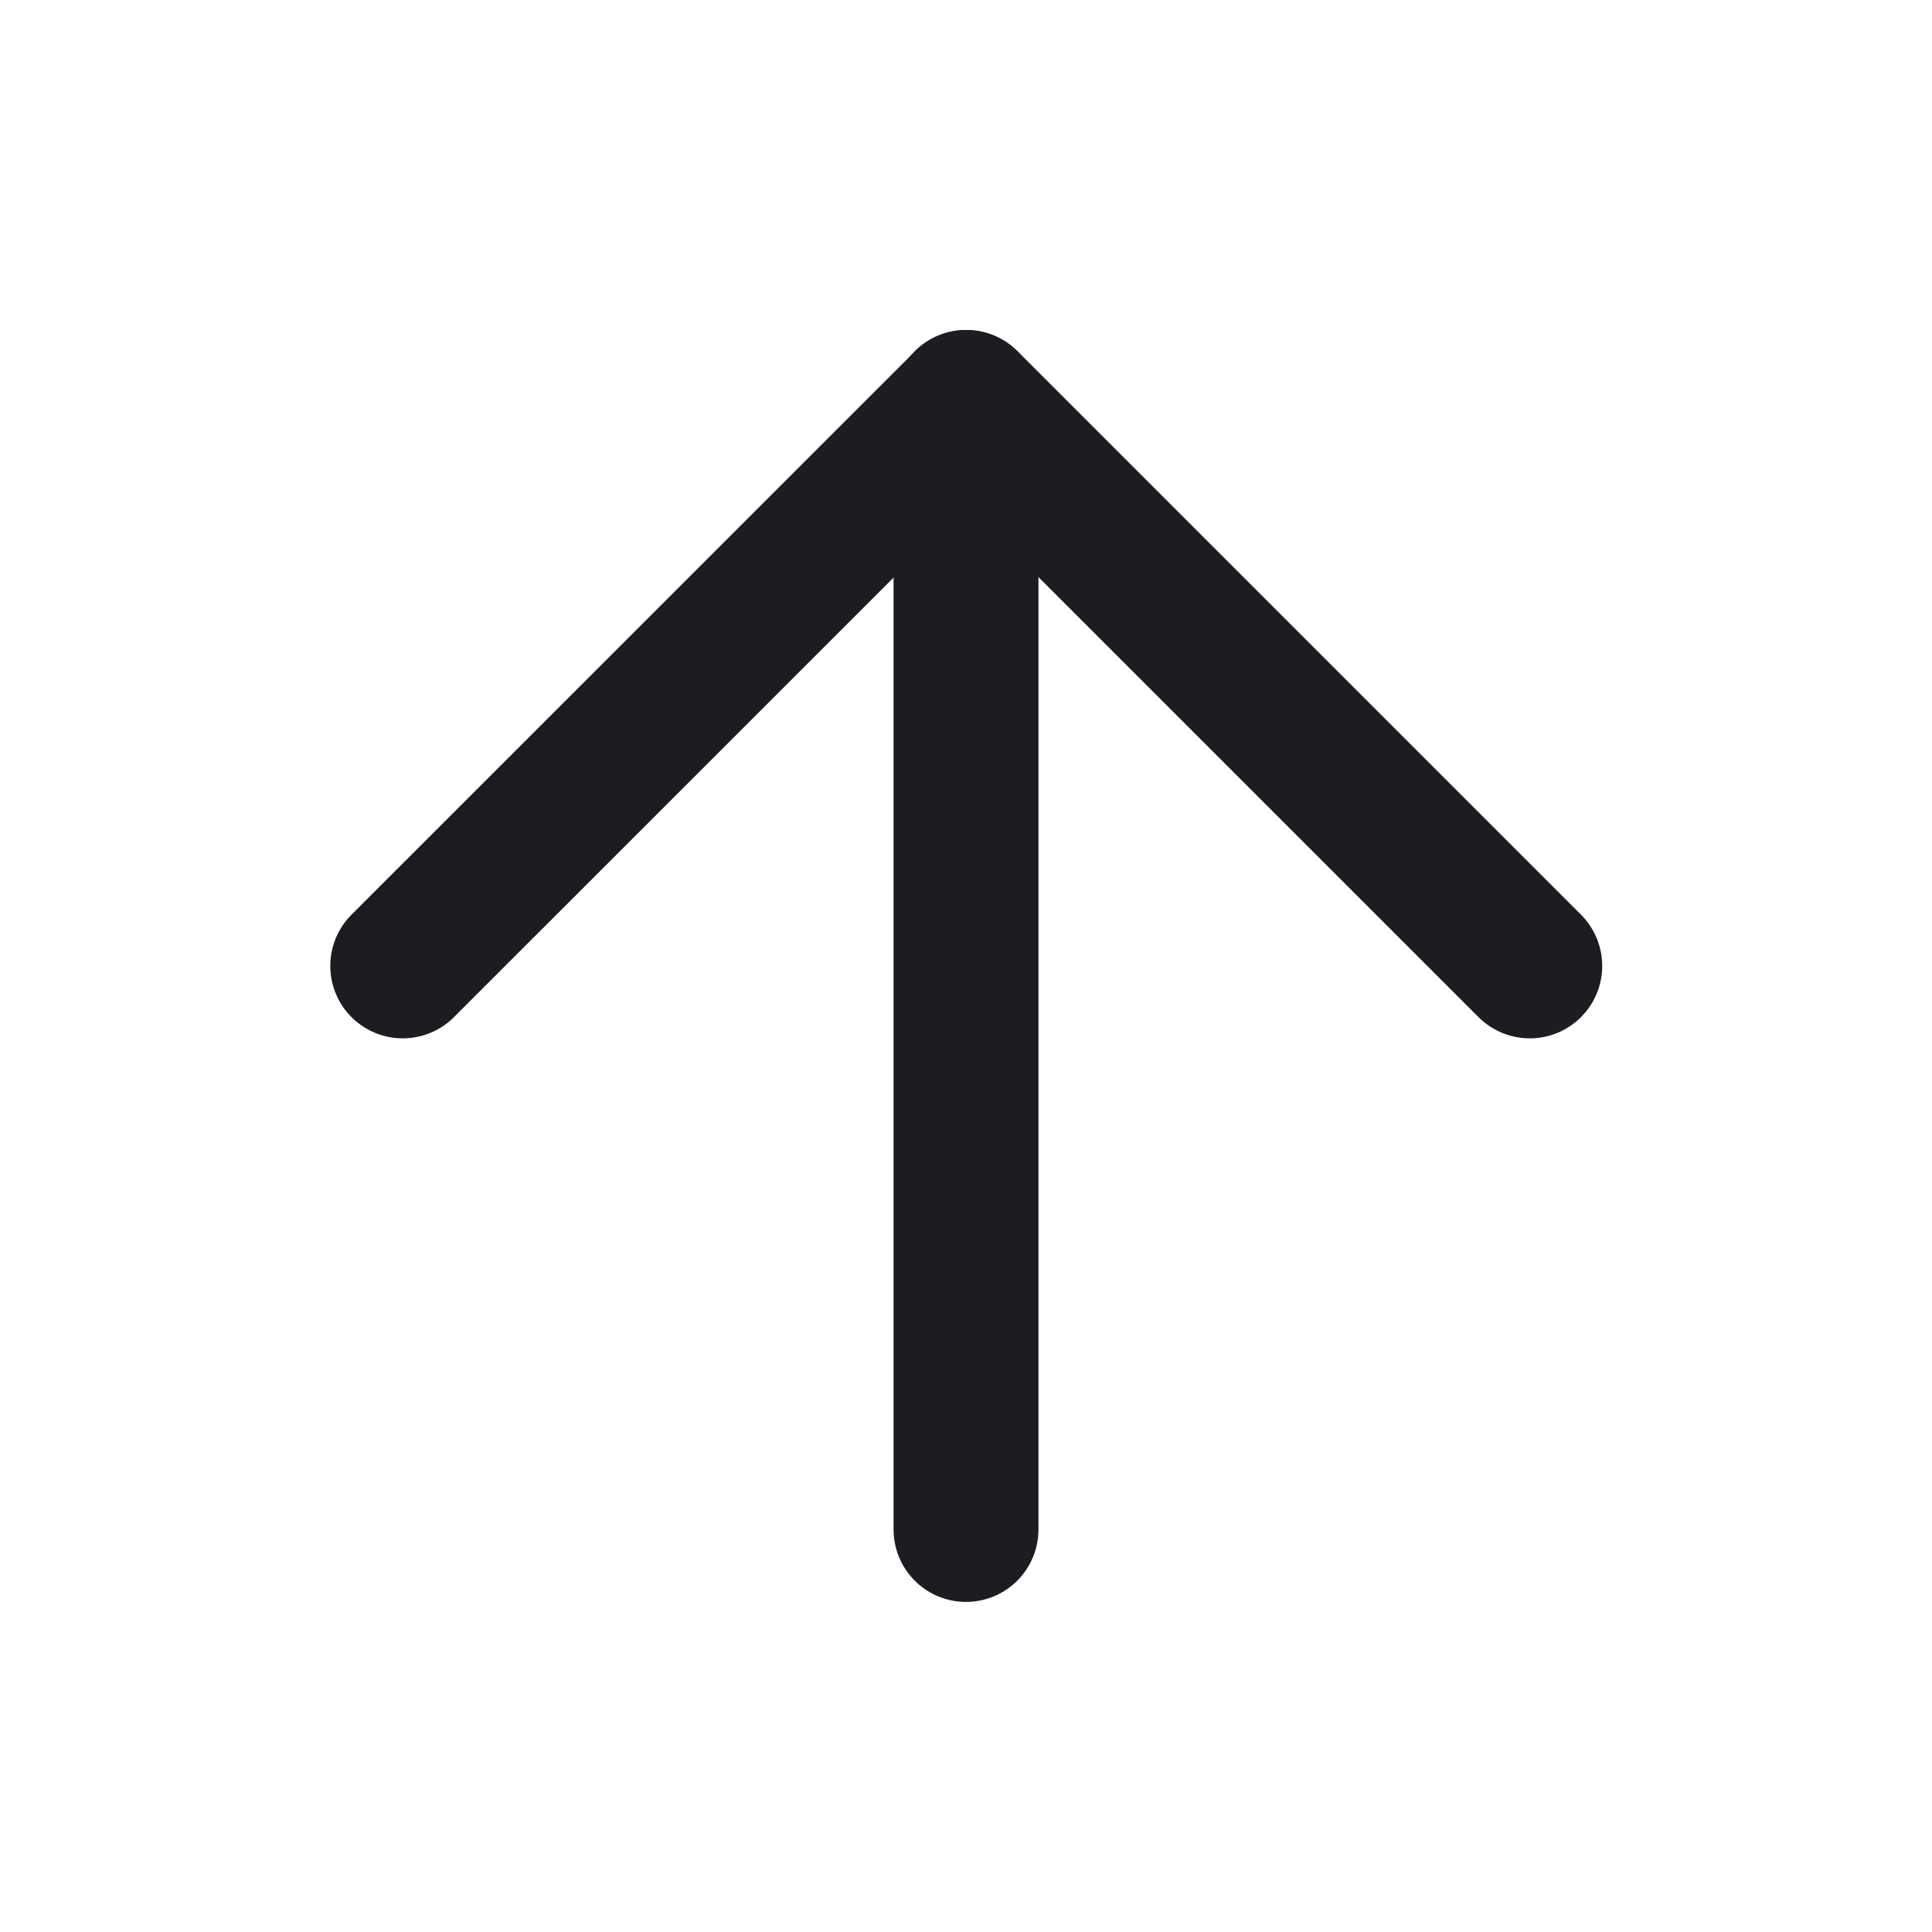
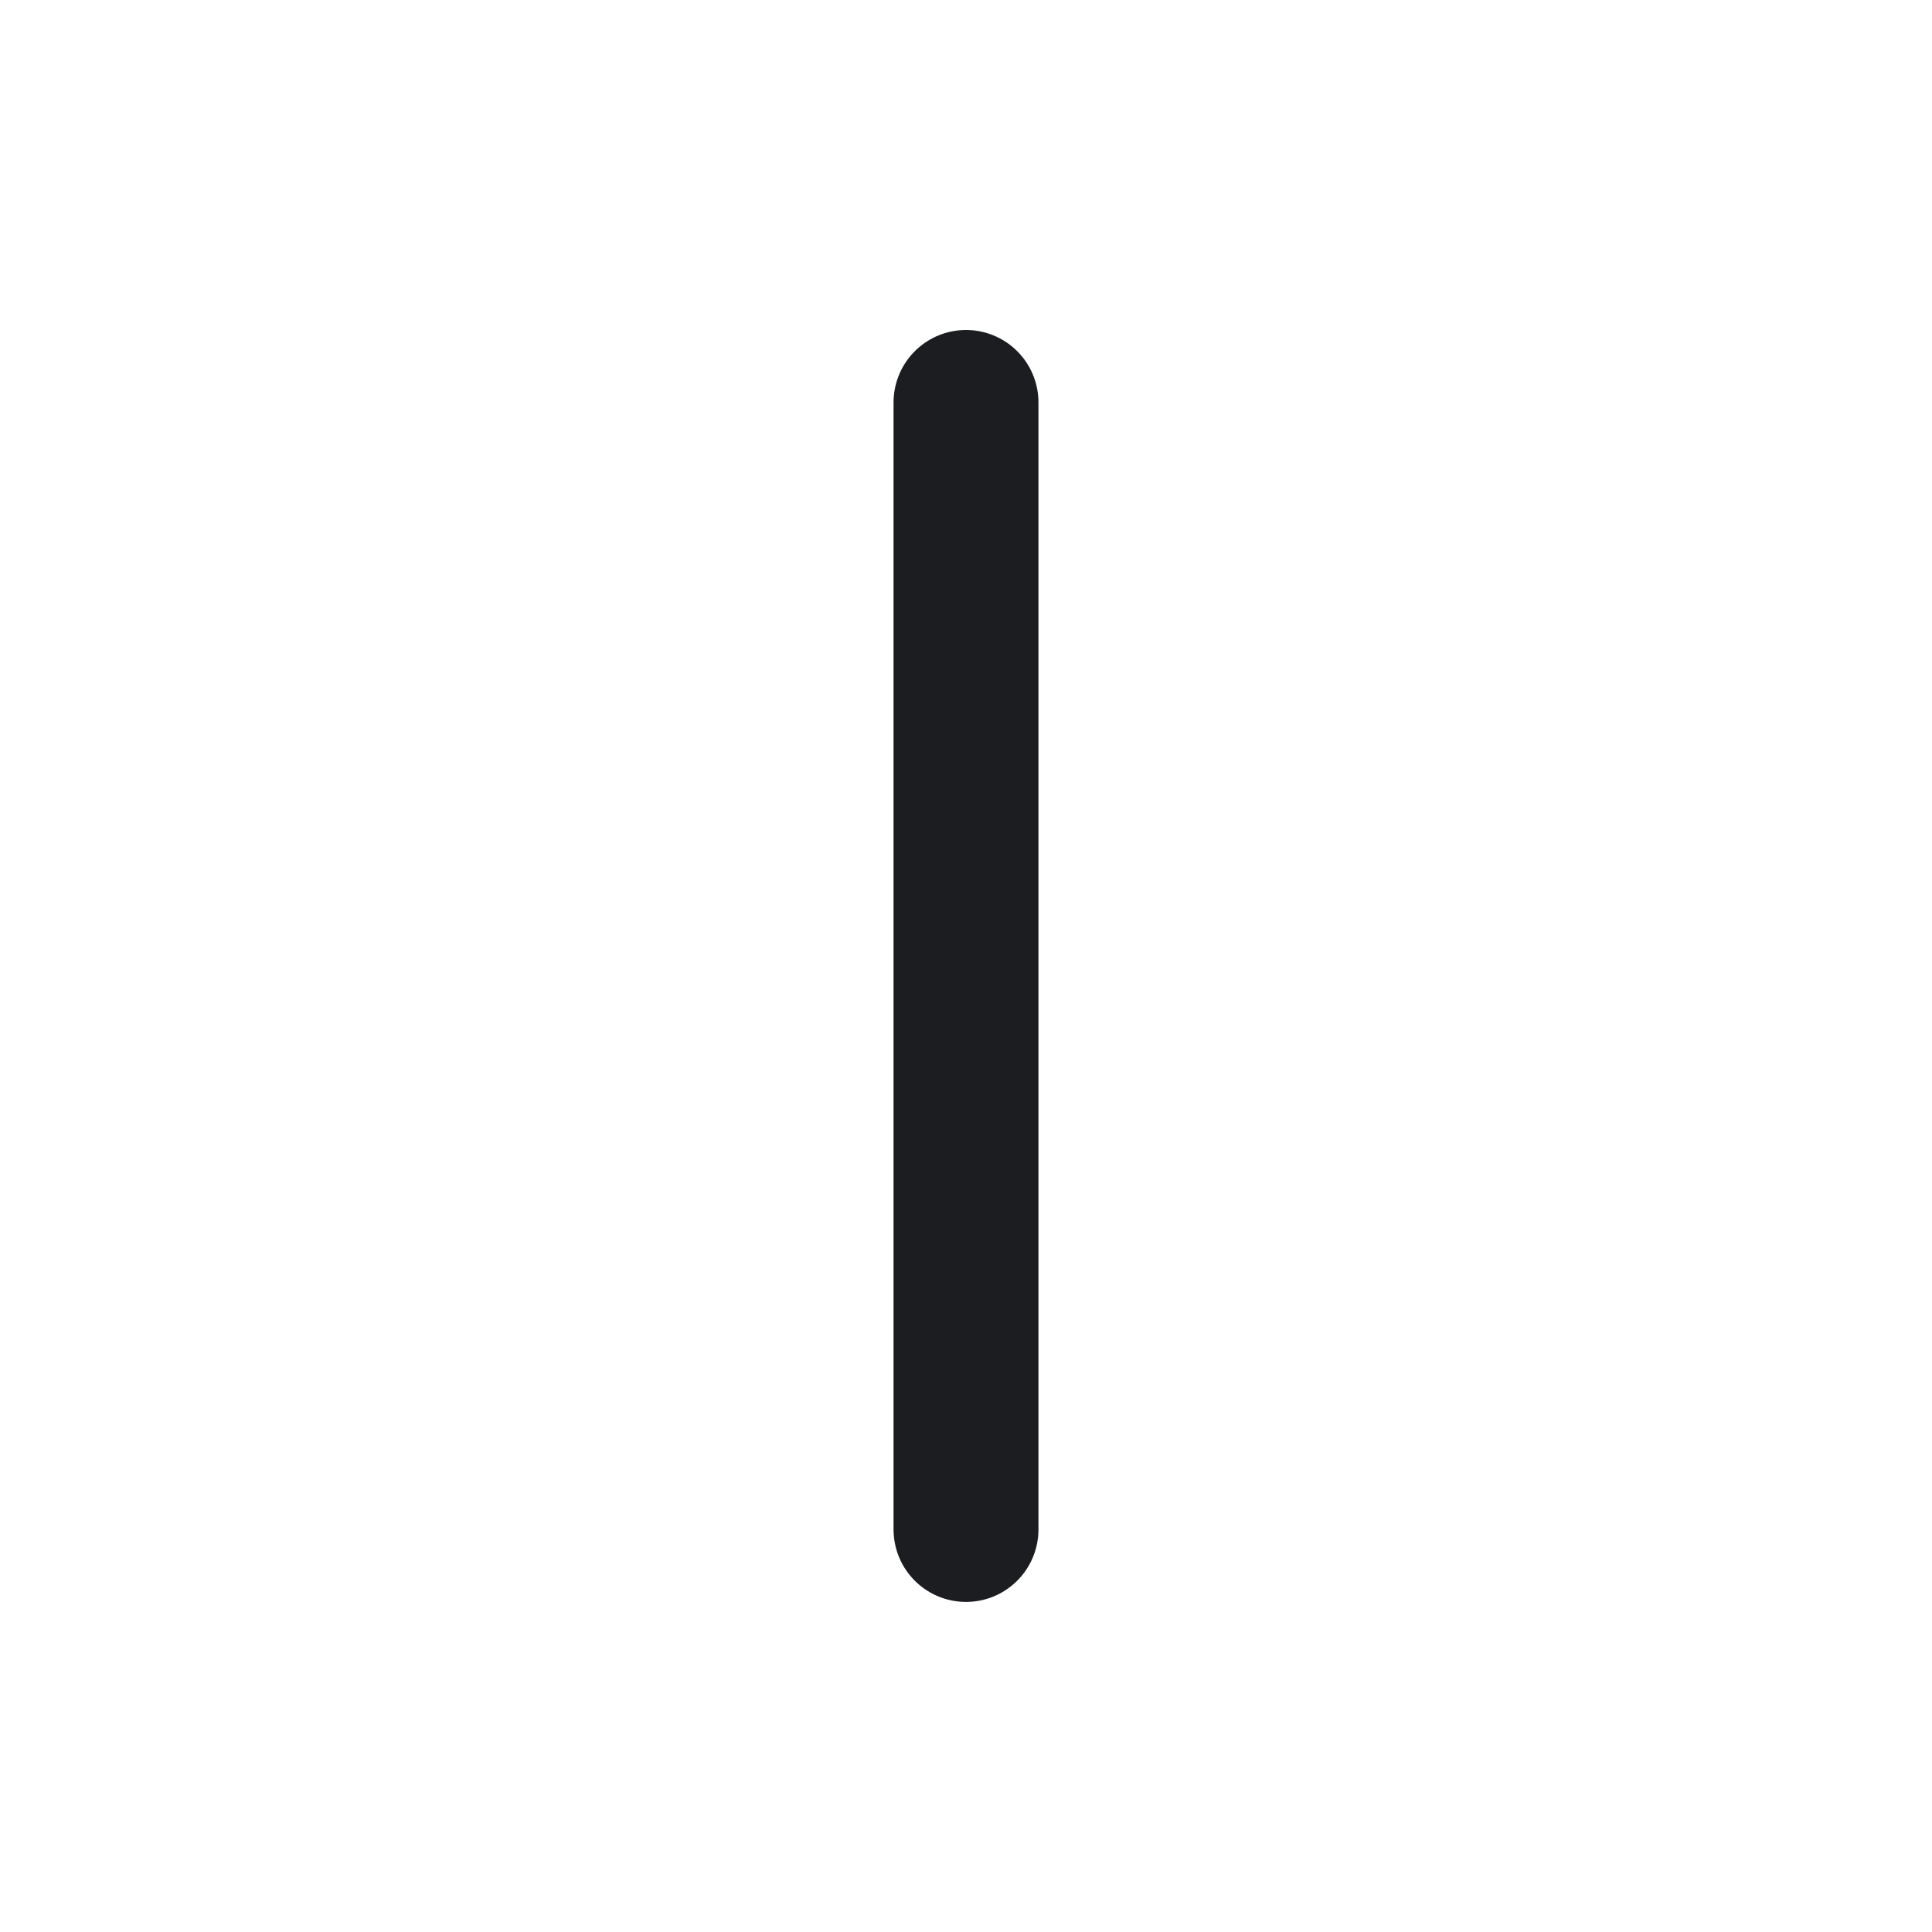
<svg xmlns="http://www.w3.org/2000/svg" width="20" height="20" viewBox="0 0 20 20" fill="none">
  <path d="M10 15.833L10 4.166" stroke="#1B1D21" stroke-width="1.5" stroke-linecap="round" stroke-linejoin="round" />
-   <path d="M15.836 9.999L10.003 4.166L4.169 9.999" stroke="#1B1D21" stroke-width="1.5" stroke-linecap="round" stroke-linejoin="round" />
</svg>